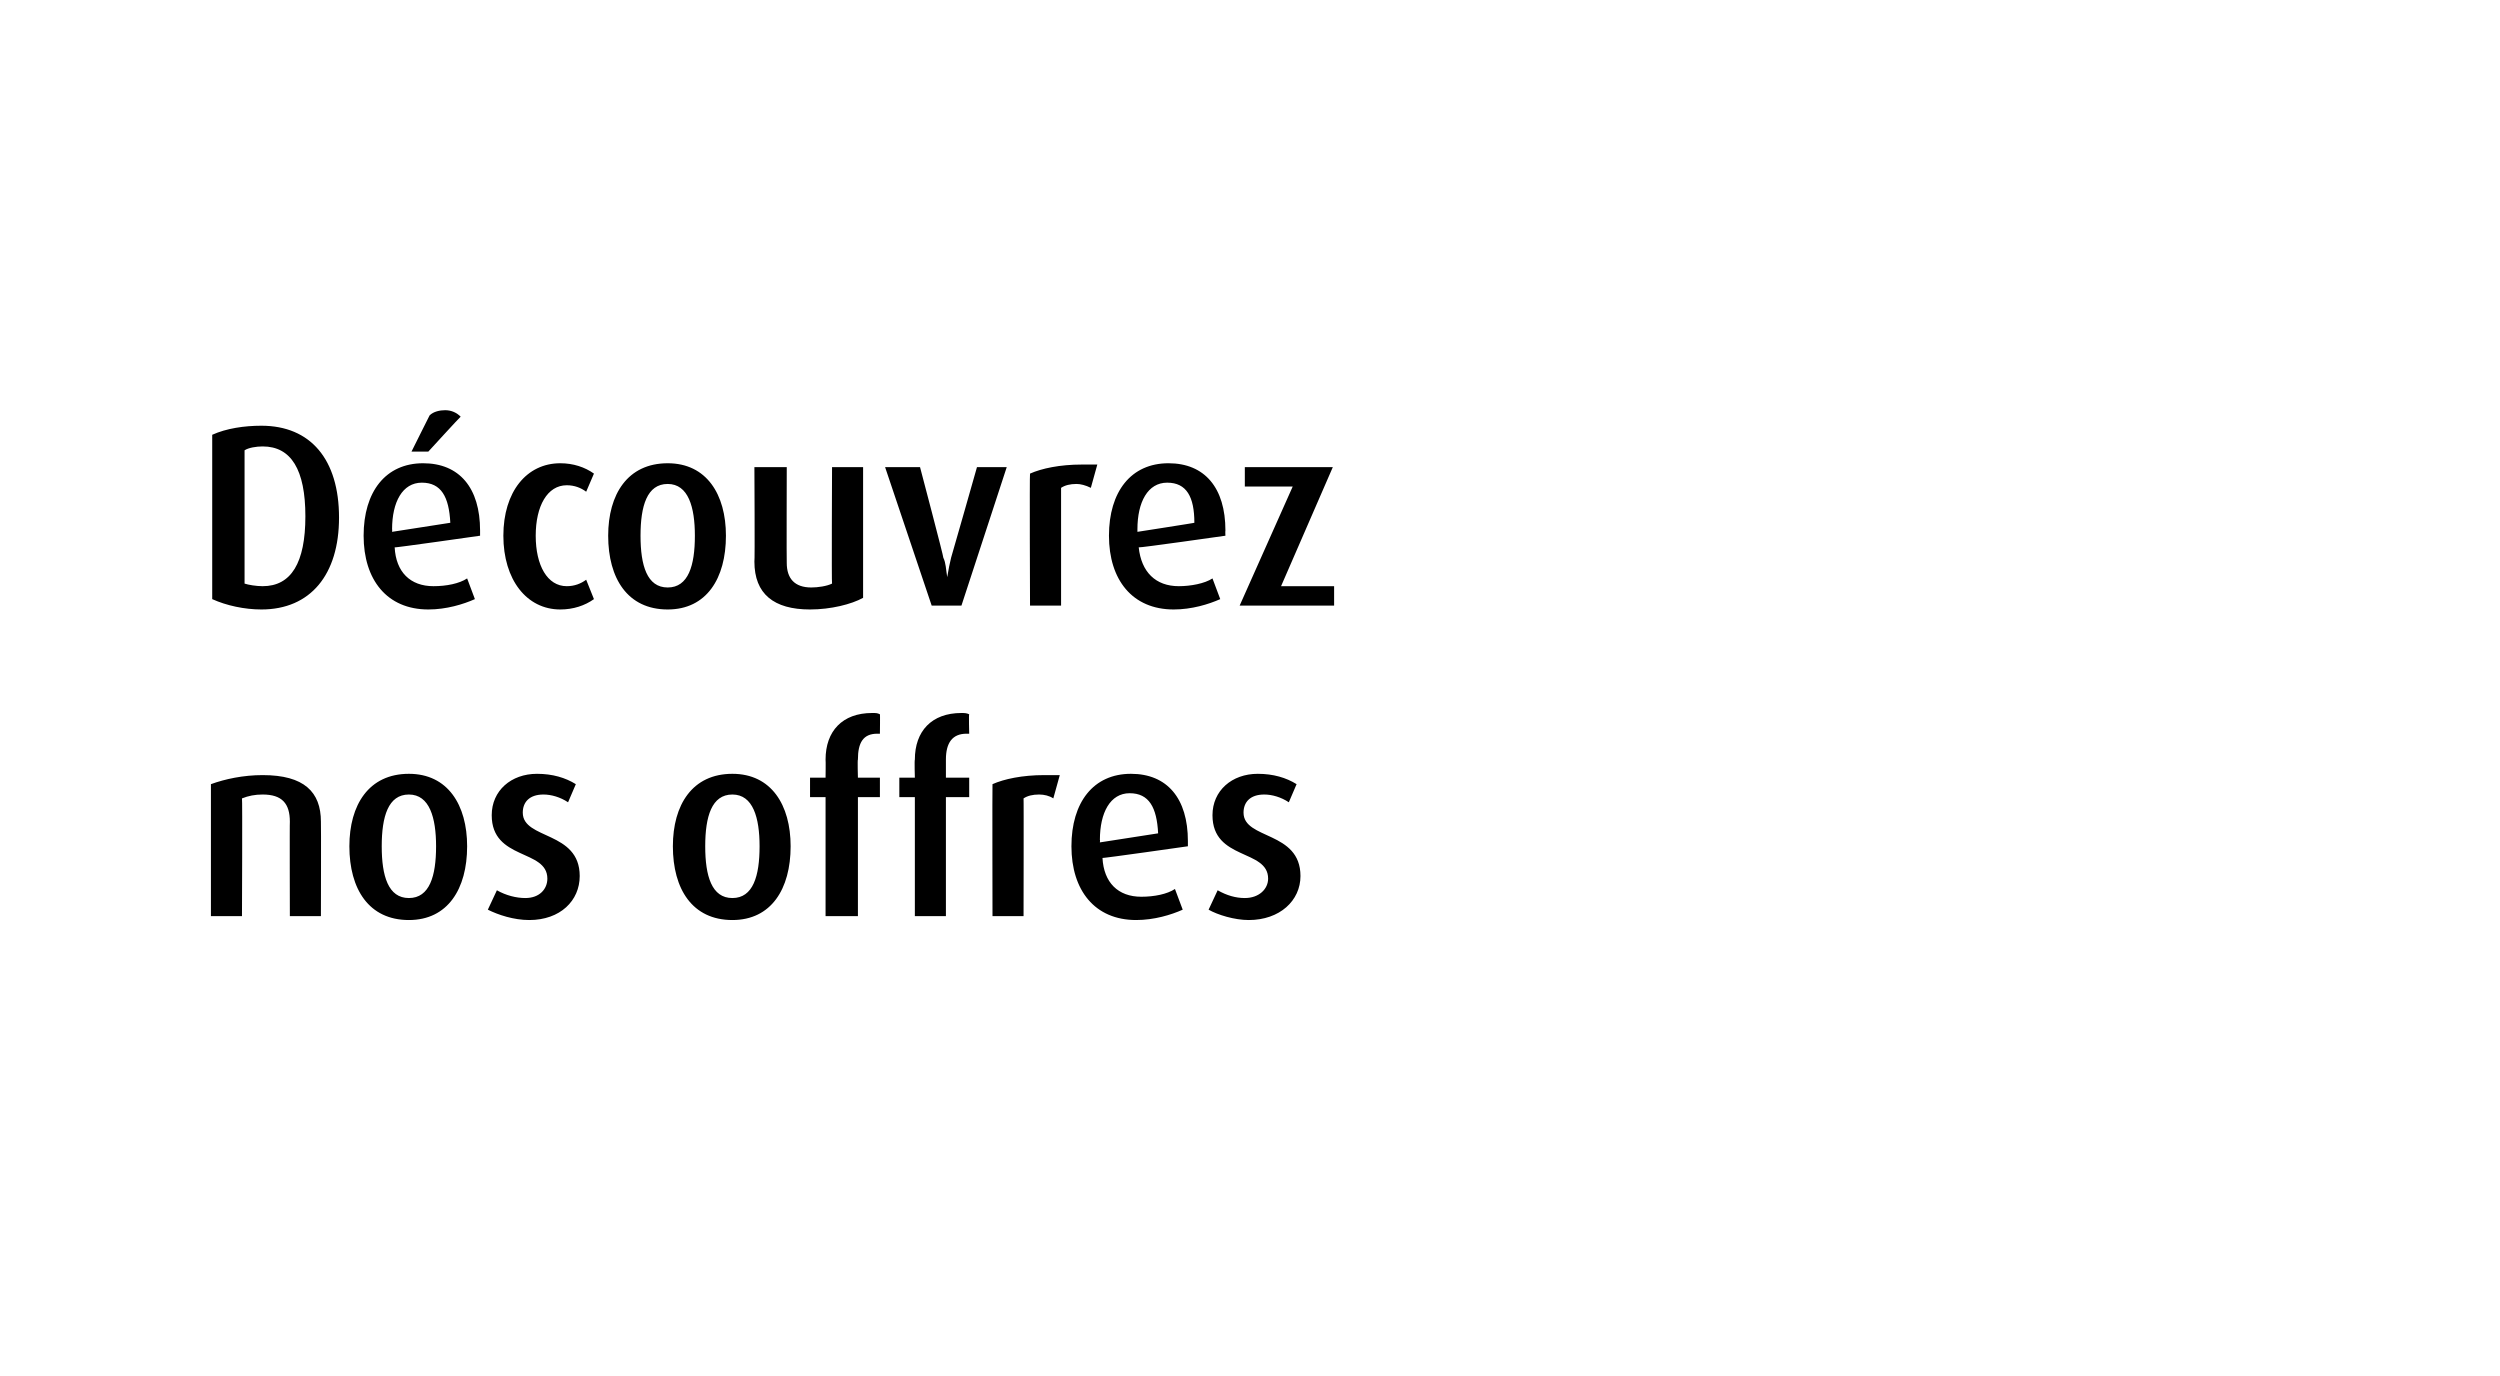
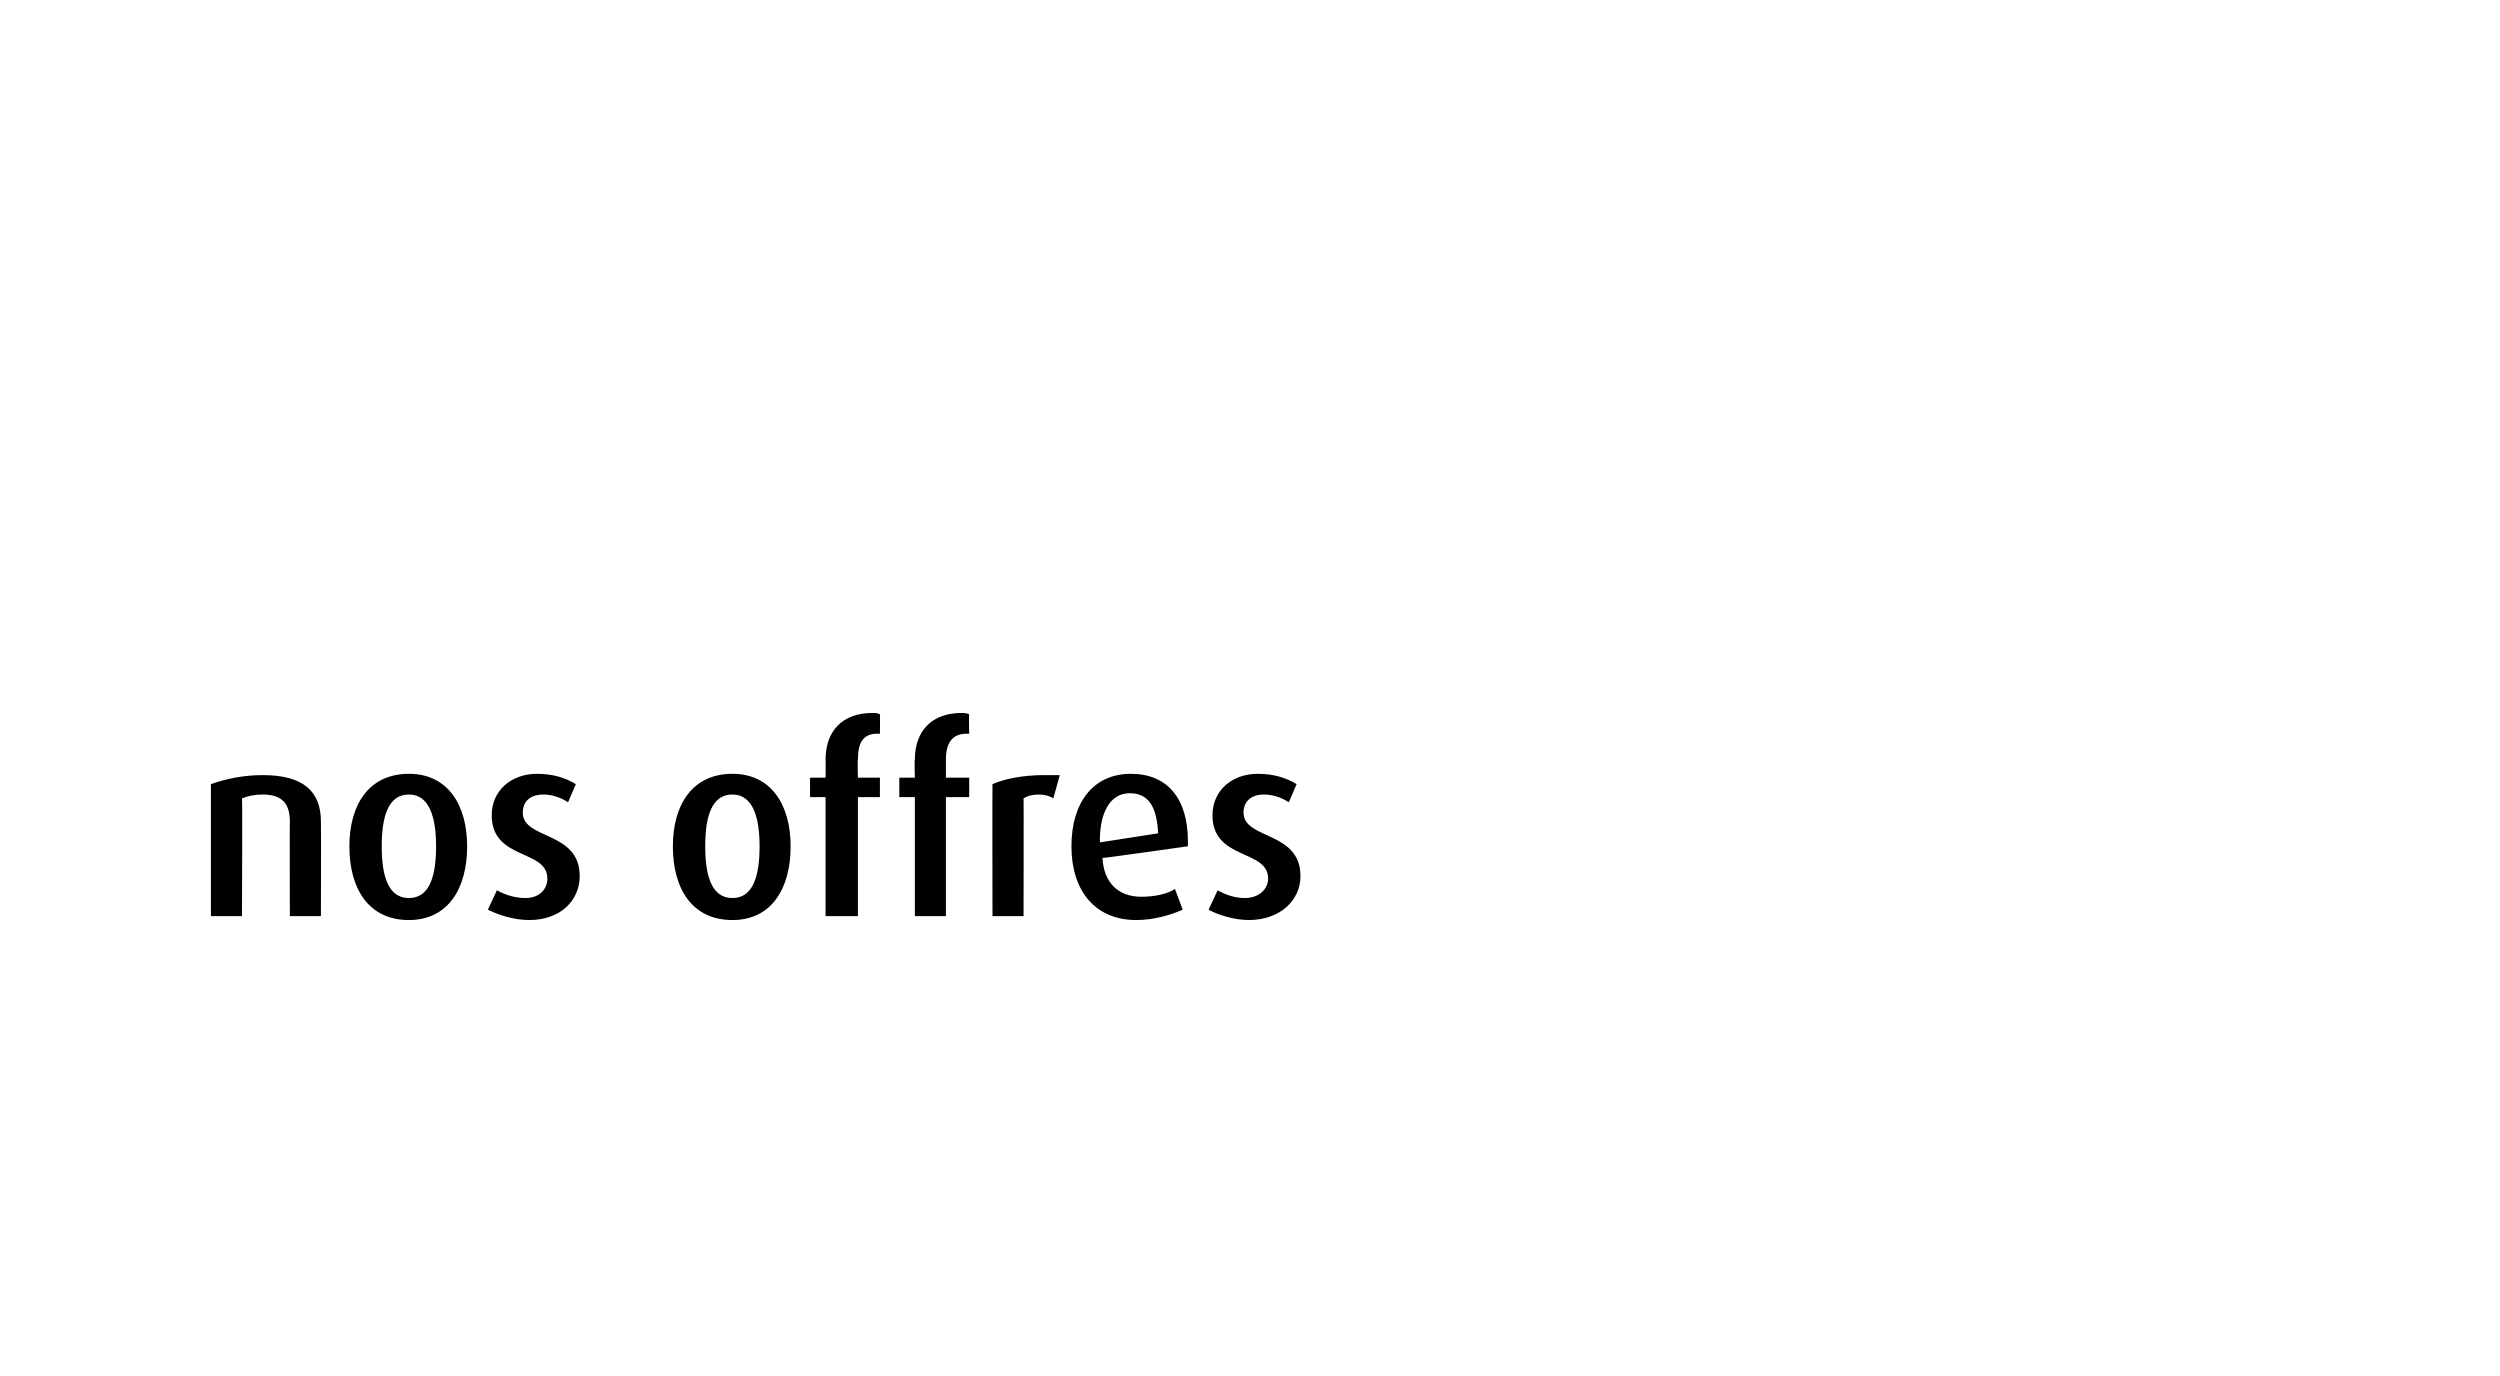
<svg xmlns="http://www.w3.org/2000/svg" version="1.1" width="193.2px" height="106.3px" viewBox="0 -1 193.2 106.3" style="top:-1px">
  <desc>D couvrez nos offres</desc>
  <defs />
  <g id="Polygon24806">
    <path d="m22.4 69.8c0 0-.02-7.33 0-7.3c0-1.4-.6-2.1-2.1-2.1c-.6 0-1.1.1-1.6.3c.04-.03 0 9.1 0 9.1l-2.4 0c0 0 0-10.15 0-10.2c1.1-.4 2.5-.7 4-.7c3.2 0 4.5 1.3 4.5 3.6c.02-.01 0 7.3 0 7.3l-2.4 0zm9.2.3c-3.1 0-4.6-2.4-4.6-5.7c0-3.2 1.5-5.6 4.6-5.6c3 0 4.5 2.4 4.5 5.6c0 3.3-1.5 5.7-4.5 5.7zm0-9.7c-1.6 0-2.1 1.7-2.1 4c0 2.3.5 4 2.1 4c1.6 0 2.1-1.7 2.1-4c0-2.2-.5-4-2.1-4zm9.3 9.7c-1.2 0-2.4-.4-3.2-.8c0 0 .7-1.5.7-1.5c.7.4 1.5.6 2.2.6c1.1 0 1.7-.7 1.7-1.5c0-2.3-4.3-1.4-4.3-4.9c0-1.9 1.5-3.2 3.5-3.2c1.2 0 2.2.3 3 .8c0 0-.6 1.4-.6 1.4c-.6-.4-1.3-.6-1.9-.6c-1.1 0-1.6.6-1.6 1.4c0 2.1 4.4 1.4 4.4 4.9c0 1.9-1.5 3.4-3.9 3.4zm15.7 0c-3.1 0-4.6-2.4-4.6-5.7c0-3.2 1.5-5.6 4.6-5.6c3 0 4.5 2.4 4.5 5.6c0 3.3-1.5 5.7-4.5 5.7zm0-9.7c-1.6 0-2.1 1.7-2.1 4c0 2.3.5 4 2.1 4c1.6 0 2.1-1.7 2.1-4c0-2.2-.5-4-2.1-4zm9.7.2l0 9.2l-2.5 0l0-9.2l-1.2 0l0-1.5l1.2 0c0 0 .02-1.35 0-1.4c0-2.2 1.3-3.6 3.6-3.6c.3 0 .4 0 .6.1c.02-.03 0 1.5 0 1.5c0 0-.18.01-.2 0c-1.1 0-1.5.7-1.5 2c-.04-.01 0 1.4 0 1.4l1.7 0l0 1.5l-1.7 0zm6.8 0l0 9.2l-2.4 0l0-9.2l-1.2 0l0-1.5l1.2 0c0 0-.04-1.35 0-1.4c0-2.2 1.3-3.6 3.6-3.6c.2 0 .4 0 .6.1c-.04-.03 0 1.5 0 1.5c0 0-.24.01-.2 0c-1.1 0-1.6.7-1.6 2c0-.01 0 1.4 0 1.4l1.8 0l0 1.5l-1.8 0zm8.3.1c-.3-.2-.7-.3-1.1-.3c-.5 0-.9.1-1.2.3c.02-.03 0 9.1 0 9.1l-2.4 0c0 0-.02-10.17 0-10.2c.9-.4 2.3-.7 4-.7c.5 0 1 0 1.2 0c0 0-.5 1.8-.5 1.8zm3.8 4.6c.1 1.9 1.2 3 3 3c1 0 2-.2 2.6-.6c0 0 .6 1.6.6 1.6c-.9.4-2.2.8-3.6.8c-3.2 0-5-2.3-5-5.7c0-3.4 1.7-5.6 4.6-5.6c2.8 0 4.4 1.9 4.4 5.2c0 .05 0 .4 0 .4c0 0-6.64.95-6.6.9zm2.1-5c-1.5 0-2.3 1.5-2.3 3.6c.02-.01 0 .2 0 .2c0 0 4.46-.69 4.5-.7c-.1-2-.7-3.1-2.2-3.1zm9.2 9.8c-1.1 0-2.4-.4-3.1-.8c0 0 .7-1.5.7-1.5c.7.4 1.4.6 2.1.6c1.1 0 1.8-.7 1.8-1.5c0-2.3-4.3-1.4-4.3-4.9c0-1.9 1.5-3.2 3.5-3.2c1.2 0 2.2.3 3 .8c0 0-.6 1.4-.6 1.4c-.6-.4-1.3-.6-1.9-.6c-1.1 0-1.6.6-1.6 1.4c0 2.1 4.4 1.4 4.4 4.9c0 1.9-1.6 3.4-4 3.4z" stroke="none" fill="#000" />
  </g>
  <g id="Polygon24805">
-     <path d="m20.2 46.1c-1.3 0-2.7-.3-3.8-.8c0 0 0-12.7 0-12.7c1.1-.5 2.5-.7 3.8-.7c3.8 0 6 2.6 6 7.1c0 4.4-2.2 7.1-6 7.1zm.1-12.6c-.5 0-1.1.1-1.4.3c0 0 0 10.3 0 10.3c.3.1.9.2 1.4.2c2.2 0 3.3-1.8 3.3-5.4c0-3.6-1.1-5.4-3.3-5.4zm10.2 7.8c.1 1.9 1.2 3 3 3c1 0 2-.2 2.6-.6c0 0 .6 1.6.6 1.6c-.9.4-2.2.8-3.6.8c-3.2 0-5-2.3-5-5.7c0-3.4 1.7-5.6 4.6-5.6c2.8 0 4.4 1.9 4.4 5.2c0 .05 0 .4 0 .4c0 0-6.64.95-6.6.9zm2.1-5c-1.5 0-2.3 1.5-2.3 3.6c.02-.01 0 .2 0 .2c0 0 4.46-.69 4.5-.7c-.1-2-.7-3.1-2.2-3.1zm.5-2.4l-1.3 0c0 0 1.4-2.81 1.4-2.8c.3-.3.8-.4 1.2-.4c.5 0 .9.2 1.2.5c-.04.01-2.5 2.7-2.5 2.7zm10.2 12.2c-2.6 0-4.4-2.3-4.4-5.7c0-3.4 1.8-5.6 4.4-5.6c1 0 1.9.3 2.6.8c0 0-.6 1.4-.6 1.4c-.4-.3-.9-.5-1.5-.5c-1.5 0-2.4 1.6-2.4 3.9c0 2.3.9 3.9 2.4 3.9c.6 0 1.1-.2 1.5-.5c0 0 .6 1.5.6 1.5c-.7.5-1.6.8-2.6.8zm8.3 0c-3.1 0-4.6-2.4-4.6-5.7c0-3.2 1.5-5.6 4.6-5.6c3 0 4.5 2.4 4.5 5.6c0 3.3-1.5 5.7-4.5 5.7zm0-9.7c-1.6 0-2.1 1.7-2.1 4c0 2.3.5 4 2.1 4c1.6 0 2.1-1.7 2.1-4c0-2.2-.5-4-2.1-4zm11 9.7c-2.8 0-4.3-1.2-4.3-3.7c.04.01 0-7.3 0-7.3l2.5 0c0 0-.02 7.39 0 7.4c0 1.2.6 1.9 1.9 1.9c.5 0 1.2-.1 1.6-.3c-.04.03 0-9 0-9l2.4 0c0 0 0 10.15 0 10.1c-.9.5-2.5.9-4.1.9zm11.7-.3l-2.3 0l-3.6-10.7l2.7 0c0 0 1.84 6.97 1.8 7c.2.4.2.9.3 1.5c0 0 0 0 0 0c.1-.6.2-1.1.3-1.5c.02-.03 2-7 2-7l2.3 0l-3.5 10.7zm10-9.1c-.4-.2-.8-.3-1.1-.3c-.5 0-.9.1-1.2.3c0-.03 0 9.1 0 9.1l-2.4 0c0 0-.04-10.17 0-10.2c.9-.4 2.3-.7 4-.7c.4 0 1 0 1.2 0c0 0-.5 1.8-.5 1.8zm3.7 4.6c.2 1.9 1.3 3 3.1 3c.9 0 2-.2 2.6-.6c0 0 .6 1.6.6 1.6c-.9.4-2.2.8-3.6.8c-3.2 0-5-2.3-5-5.7c0-3.4 1.7-5.6 4.6-5.6c2.8 0 4.4 1.9 4.4 5.2c-.02.05 0 .4 0 .4c0 0-6.66.95-6.7.9zm2.2-5c-1.5 0-2.3 1.5-2.3 3.6c0-.01 0 .2 0 .2c0 0 4.44-.69 4.4-.7c0-2-.6-3.1-2.1-3.1zm5.6 9.5l4.1-9.2l-3.7 0l0-1.5l6.8 0l-4 9.2l4.1 0l0 1.5l-7.3 0z" stroke="none" fill="#000" />
-   </g>
+     </g>
</svg>